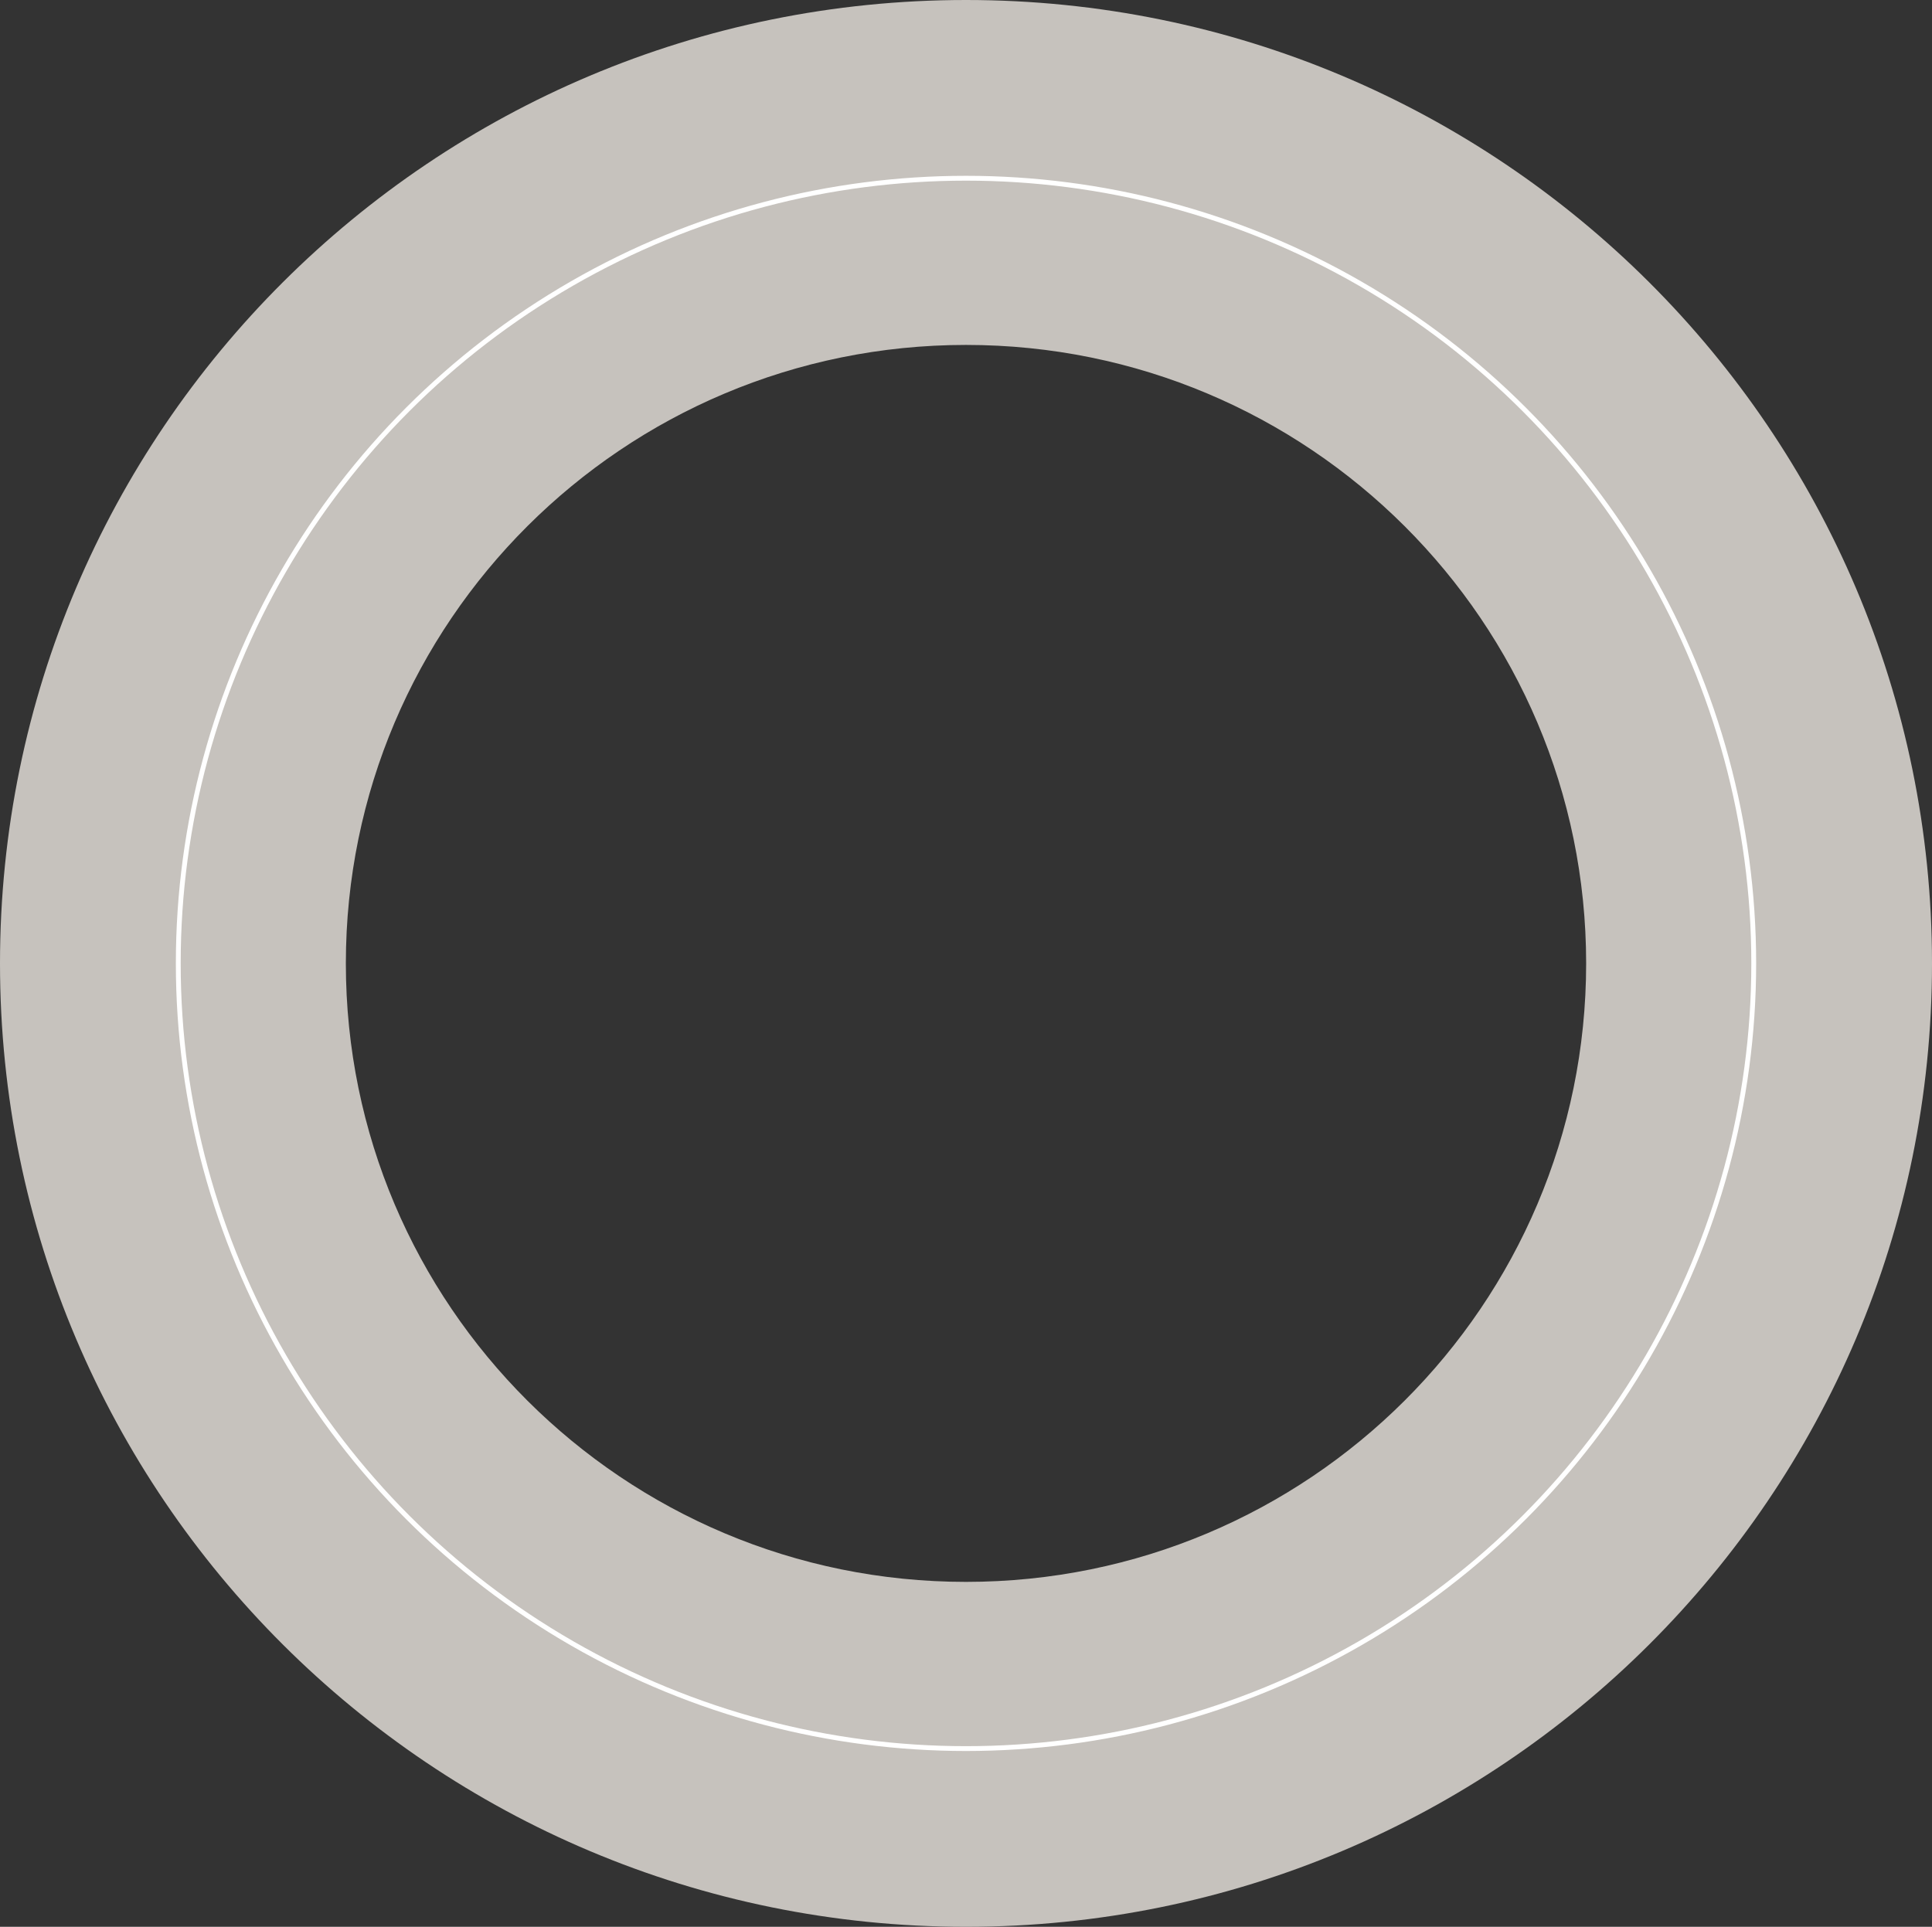
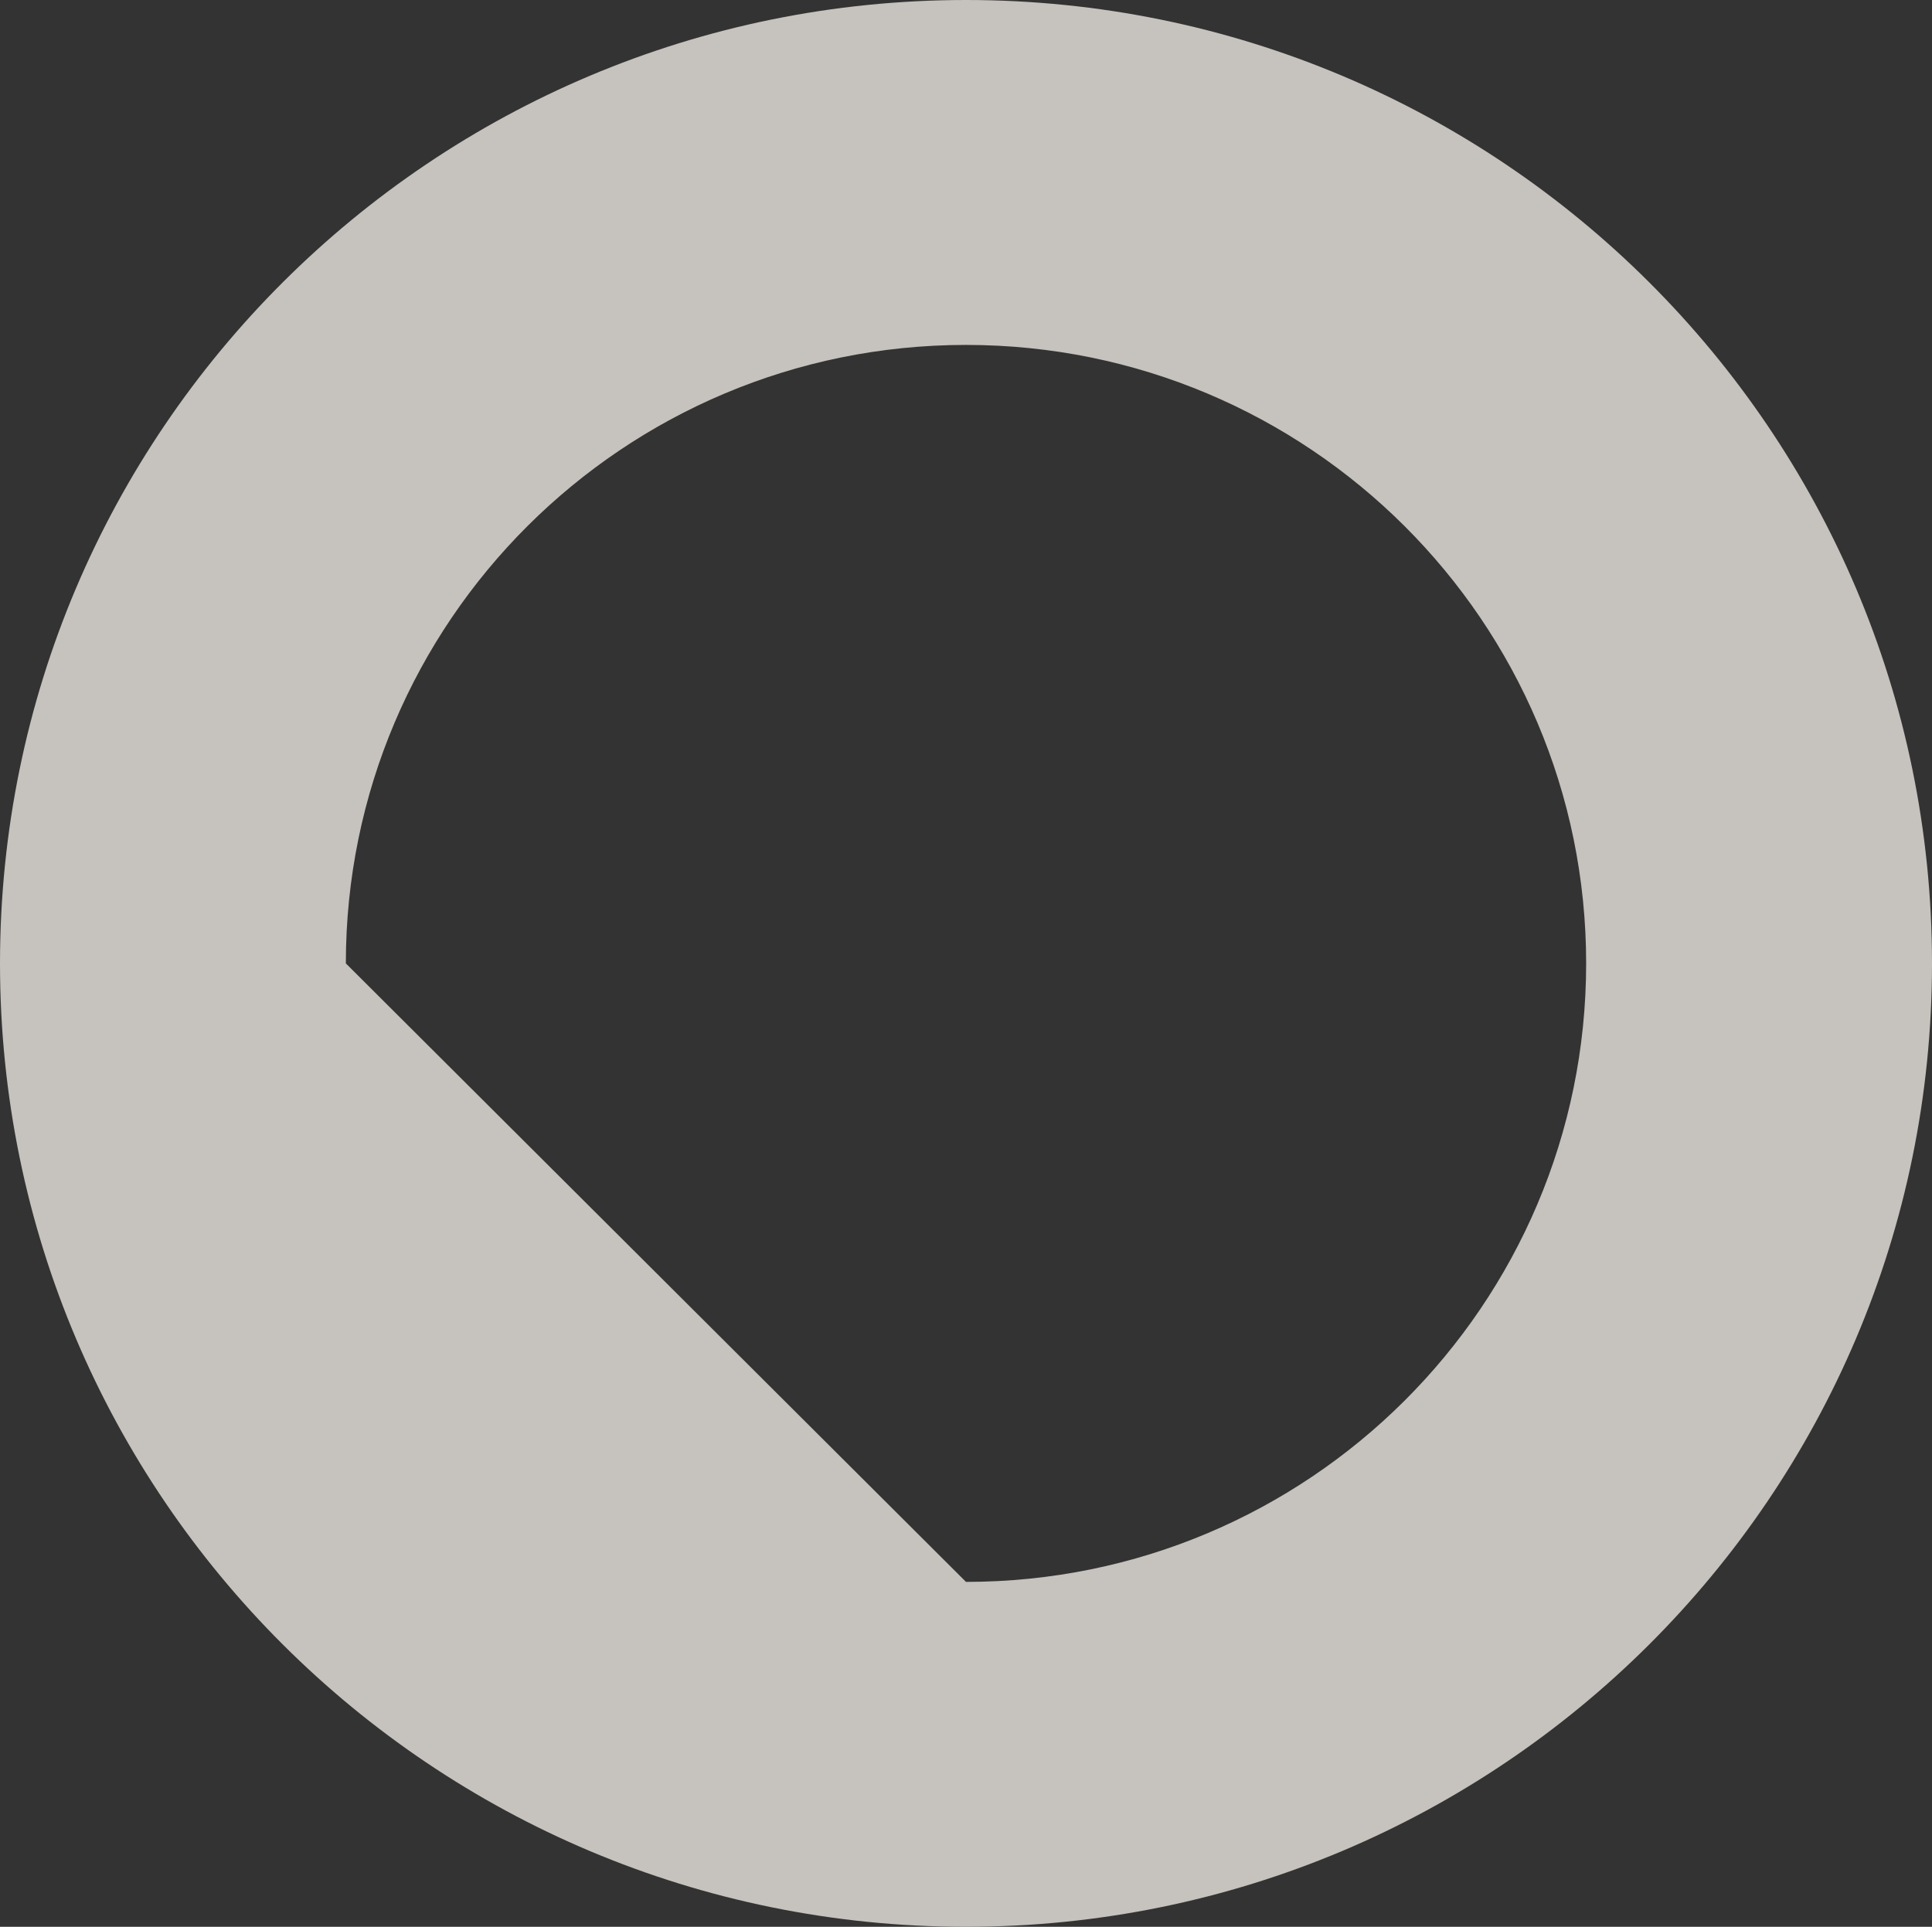
<svg xmlns="http://www.w3.org/2000/svg" width="400px" height="399px" viewBox="0 0 400 399" version="1.1">
  <rect x="0" y="0" width="400" height="399" fill="#333333" stroke="none" />
  <title>Group</title>
  <desc>Created with Sketch.</desc>
  <g id="WEB" stroke="none" stroke-width="1" fill="none" fill-rule="evenodd">
    <g id="DESARROLLADOR" transform="translate(-814, -1025)" fill-rule="nonzero">
      <g id="Group" transform="translate(814, 1025)">
-         <path d="M200,399 C89.543,399 0,309.681 0,199.5 C0,89.319 89.543,0 200,0 C310.457,0 400,89.319 400,199.5 C400,309.681 310.457,399 200,399 Z M200,327.574 C270.911,327.574 328.395,270.233 328.395,199.5 C328.395,128.767 270.911,71.426 200,71.426 C129.089,71.426 71.605,128.767 71.605,199.5 C71.605,270.233 129.089,327.574 200,327.574 Z" id="Combined-Shape-Copy-2" fill="#C6C2BD" />
-         <ellipse id="Oval-Copy-4" stroke="#FFFFFF" cx="200" cy="199.5" rx="163.092" ry="162.593" />
+         <path d="M200,399 C89.543,399 0,309.681 0,199.5 C0,89.319 89.543,0 200,0 C310.457,0 400,89.319 400,199.5 C400,309.681 310.457,399 200,399 Z M200,327.574 C270.911,327.574 328.395,270.233 328.395,199.5 C328.395,128.767 270.911,71.426 200,71.426 C129.089,71.426 71.605,128.767 71.605,199.5 Z" id="Combined-Shape-Copy-2" fill="#C6C2BD" />
      </g>
    </g>
  </g>
</svg>